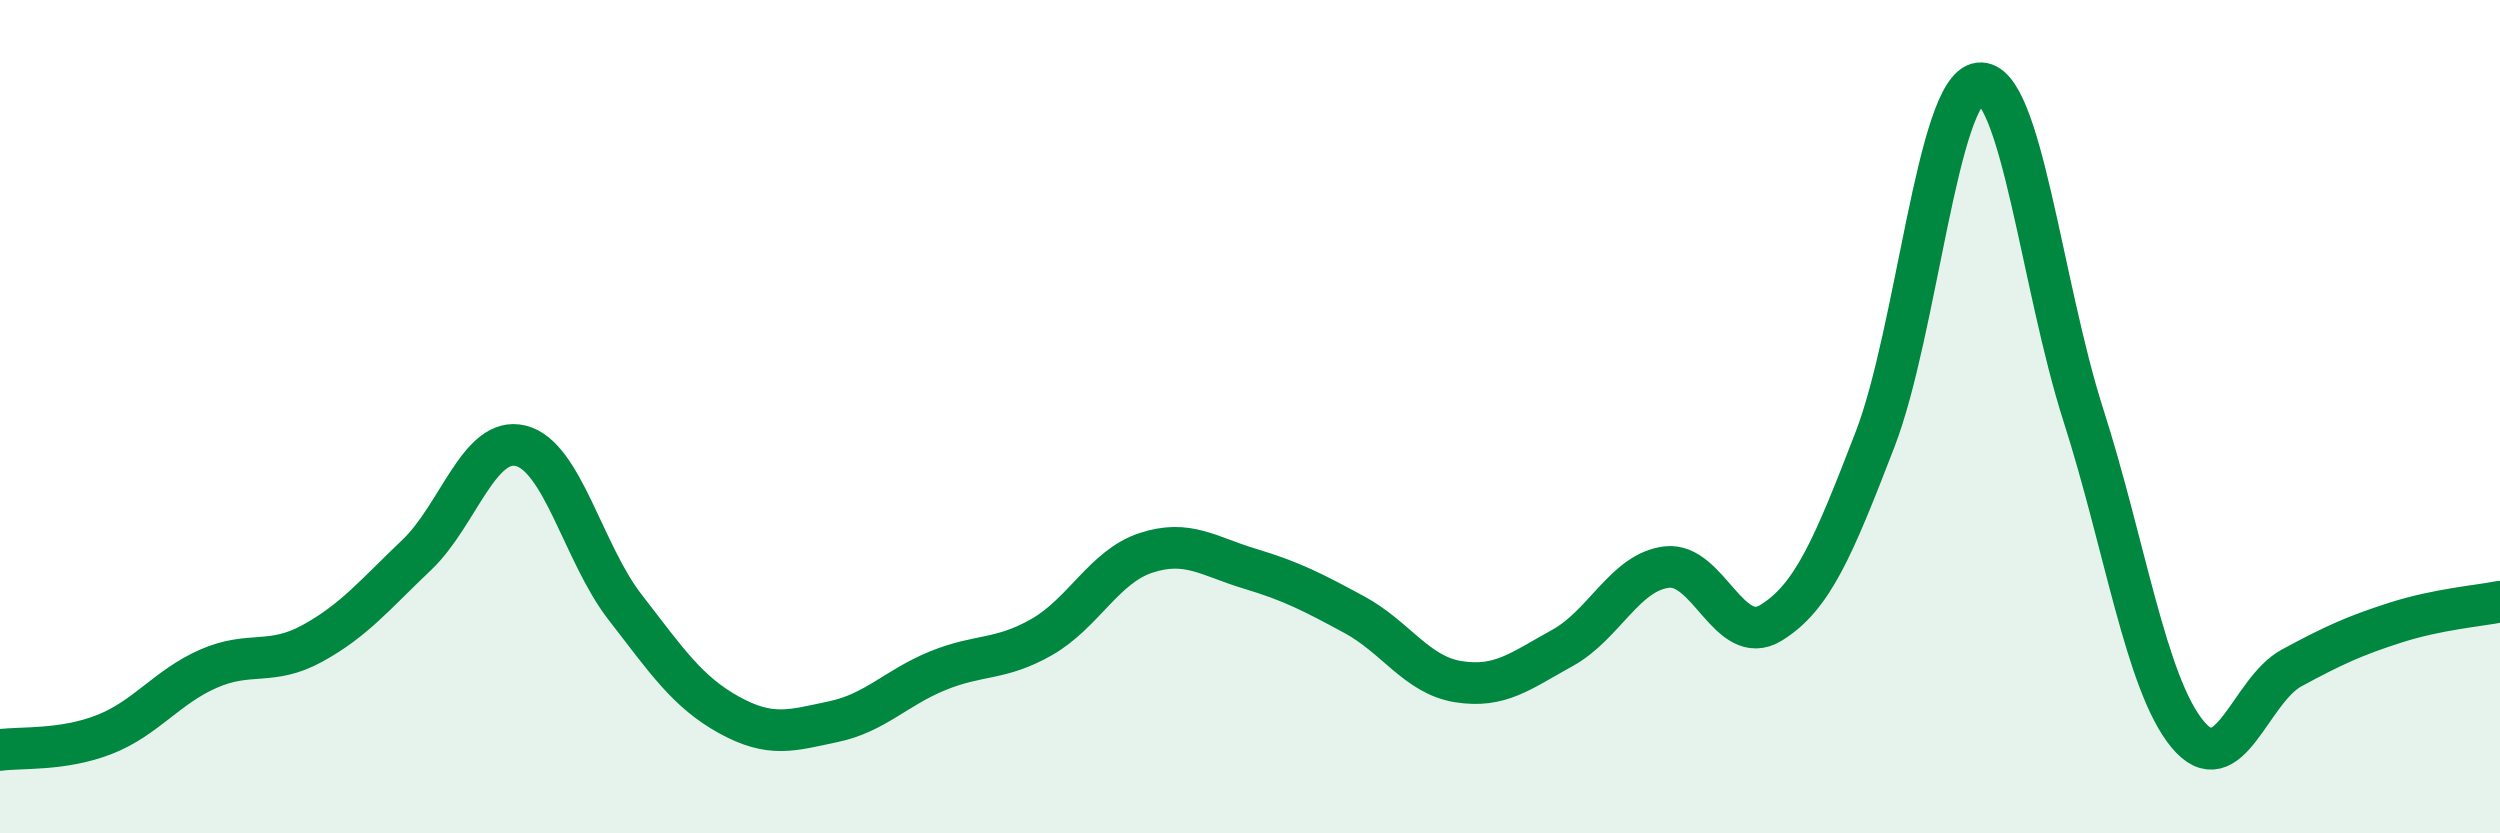
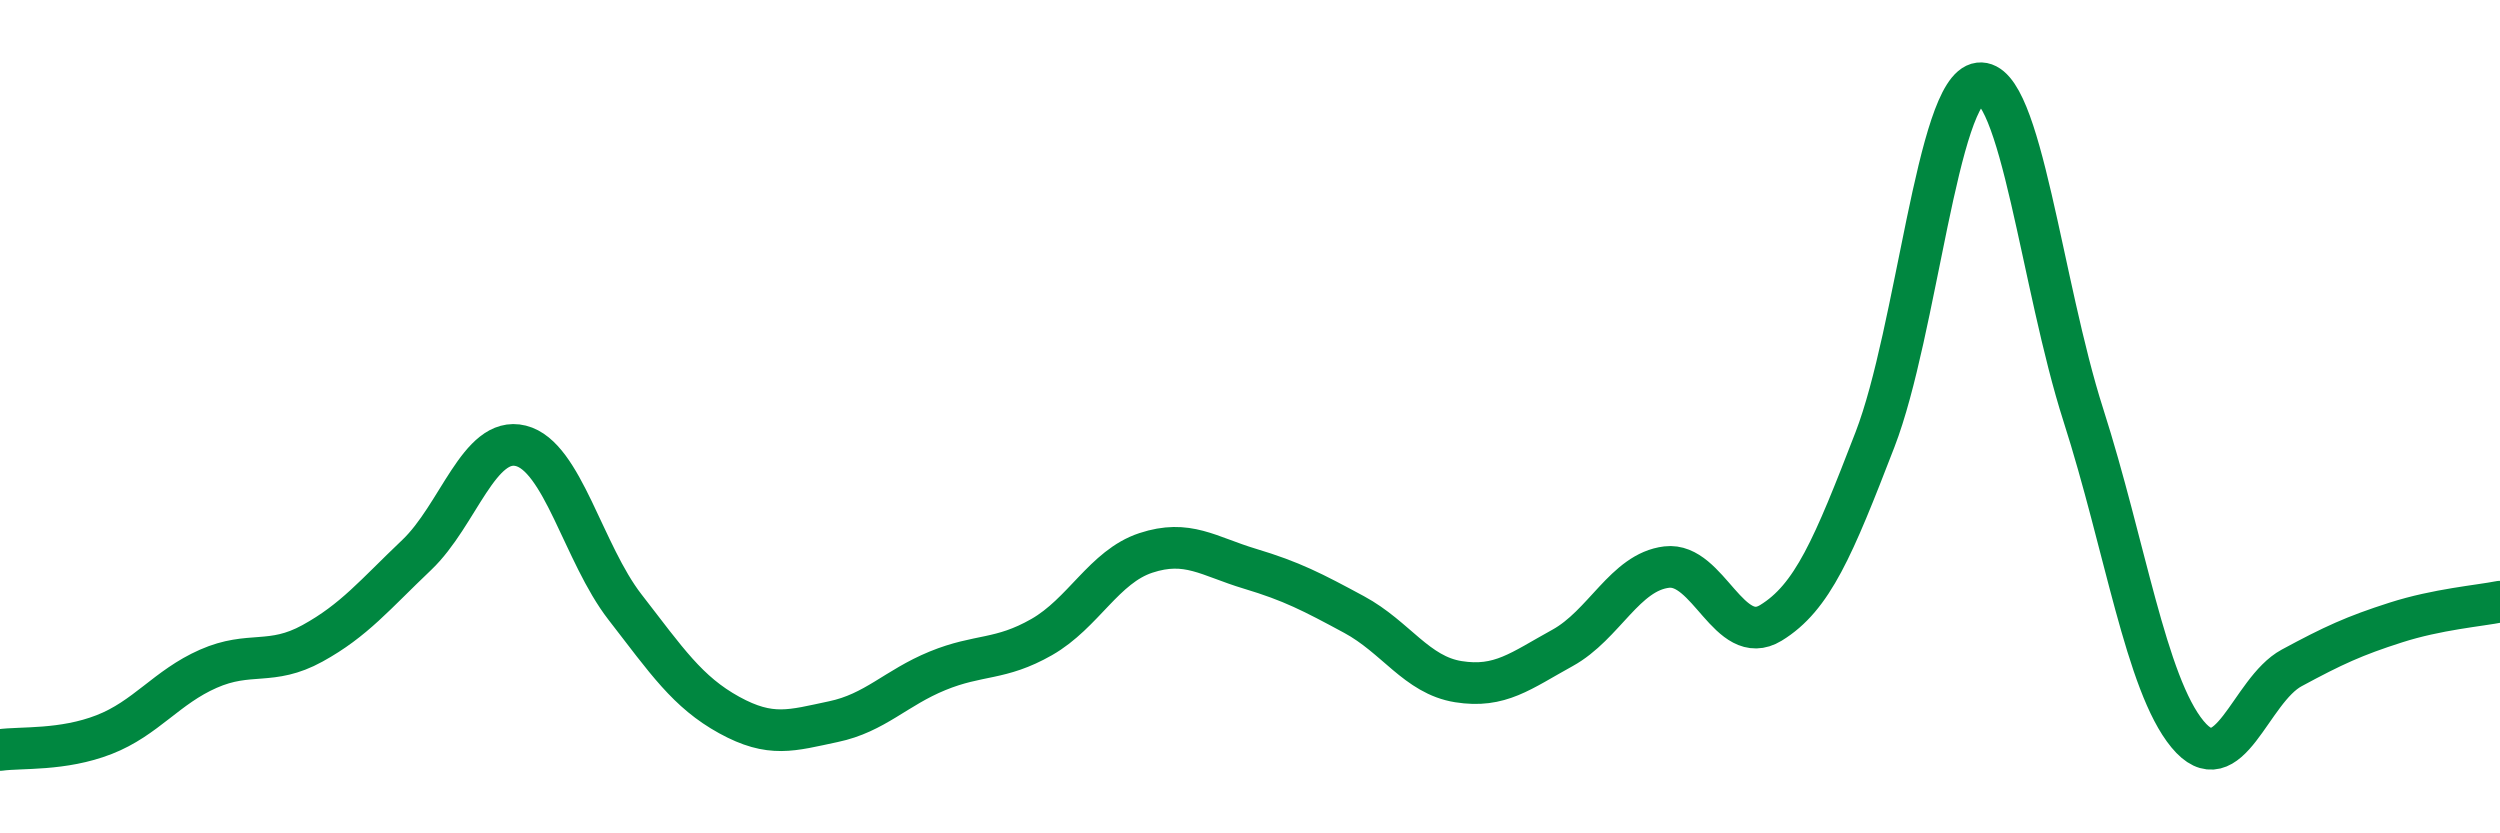
<svg xmlns="http://www.w3.org/2000/svg" width="60" height="20" viewBox="0 0 60 20">
-   <path d="M 0,18 C 0.5,17.93 1.5,18.02 2.5,17.63 C 3.5,17.24 4,16.49 5,16.05 C 6,15.61 6.5,15.99 7.5,15.44 C 8.5,14.89 9,14.27 10,13.32 C 11,12.37 11.5,10.45 12.5,10.7 C 13.5,10.95 14,13.28 15,14.57 C 16,15.86 16.5,16.61 17.5,17.16 C 18.5,17.71 19,17.53 20,17.32 C 21,17.11 21.5,16.51 22.5,16.1 C 23.5,15.69 24,15.86 25,15.29 C 26,14.72 26.5,13.6 27.5,13.27 C 28.5,12.94 29,13.35 30,13.65 C 31,13.95 31.5,14.21 32.5,14.75 C 33.5,15.29 34,16.2 35,16.36 C 36,16.52 36.5,16.1 37.5,15.55 C 38.5,15 39,13.73 40,13.61 C 41,13.49 41.5,15.56 42.5,14.95 C 43.5,14.34 44,13.14 45,10.55 C 46,7.96 46.5,2.12 47.5,2 C 48.5,1.88 49,6.84 50,9.96 C 51,13.08 51.5,16.41 52.5,17.62 C 53.5,18.83 54,16.57 55,16.03 C 56,15.49 56.5,15.26 57.5,14.94 C 58.5,14.62 59.5,14.54 60,14.44L60 20L0 20Z" fill="#008740" opacity="0.1" stroke-linecap="round" stroke-linejoin="round" />
  <path d="M 0,18 C 0.5,17.93 1.5,18.02 2.5,17.63 C 3.5,17.24 4,16.49 5,16.05 C 6,15.61 6.5,15.99 7.5,15.44 C 8.5,14.89 9,14.27 10,13.32 C 11,12.37 11.5,10.45 12.5,10.7 C 13.5,10.95 14,13.28 15,14.57 C 16,15.86 16.5,16.61 17.5,17.16 C 18.5,17.71 19,17.53 20,17.32 C 21,17.11 21.5,16.51 22.5,16.1 C 23.5,15.69 24,15.86 25,15.29 C 26,14.72 26.5,13.6 27.5,13.27 C 28.5,12.94 29,13.35 30,13.65 C 31,13.95 31.5,14.21 32.5,14.75 C 33.5,15.29 34,16.2 35,16.36 C 36,16.52 36.5,16.1 37.5,15.55 C 38.5,15 39,13.73 40,13.61 C 41,13.49 41.5,15.56 42.5,14.95 C 43.5,14.34 44,13.14 45,10.55 C 46,7.96 46.5,2.12 47.5,2 C 48.5,1.88 49,6.84 50,9.96 C 51,13.08 51.5,16.41 52.5,17.62 C 53.5,18.83 54,16.57 55,16.03 C 56,15.49 56.5,15.26 57.5,14.94 C 58.5,14.62 59.5,14.54 60,14.44" stroke="#008740" stroke-width="1" fill="none" stroke-linecap="round" stroke-linejoin="round" />
</svg>